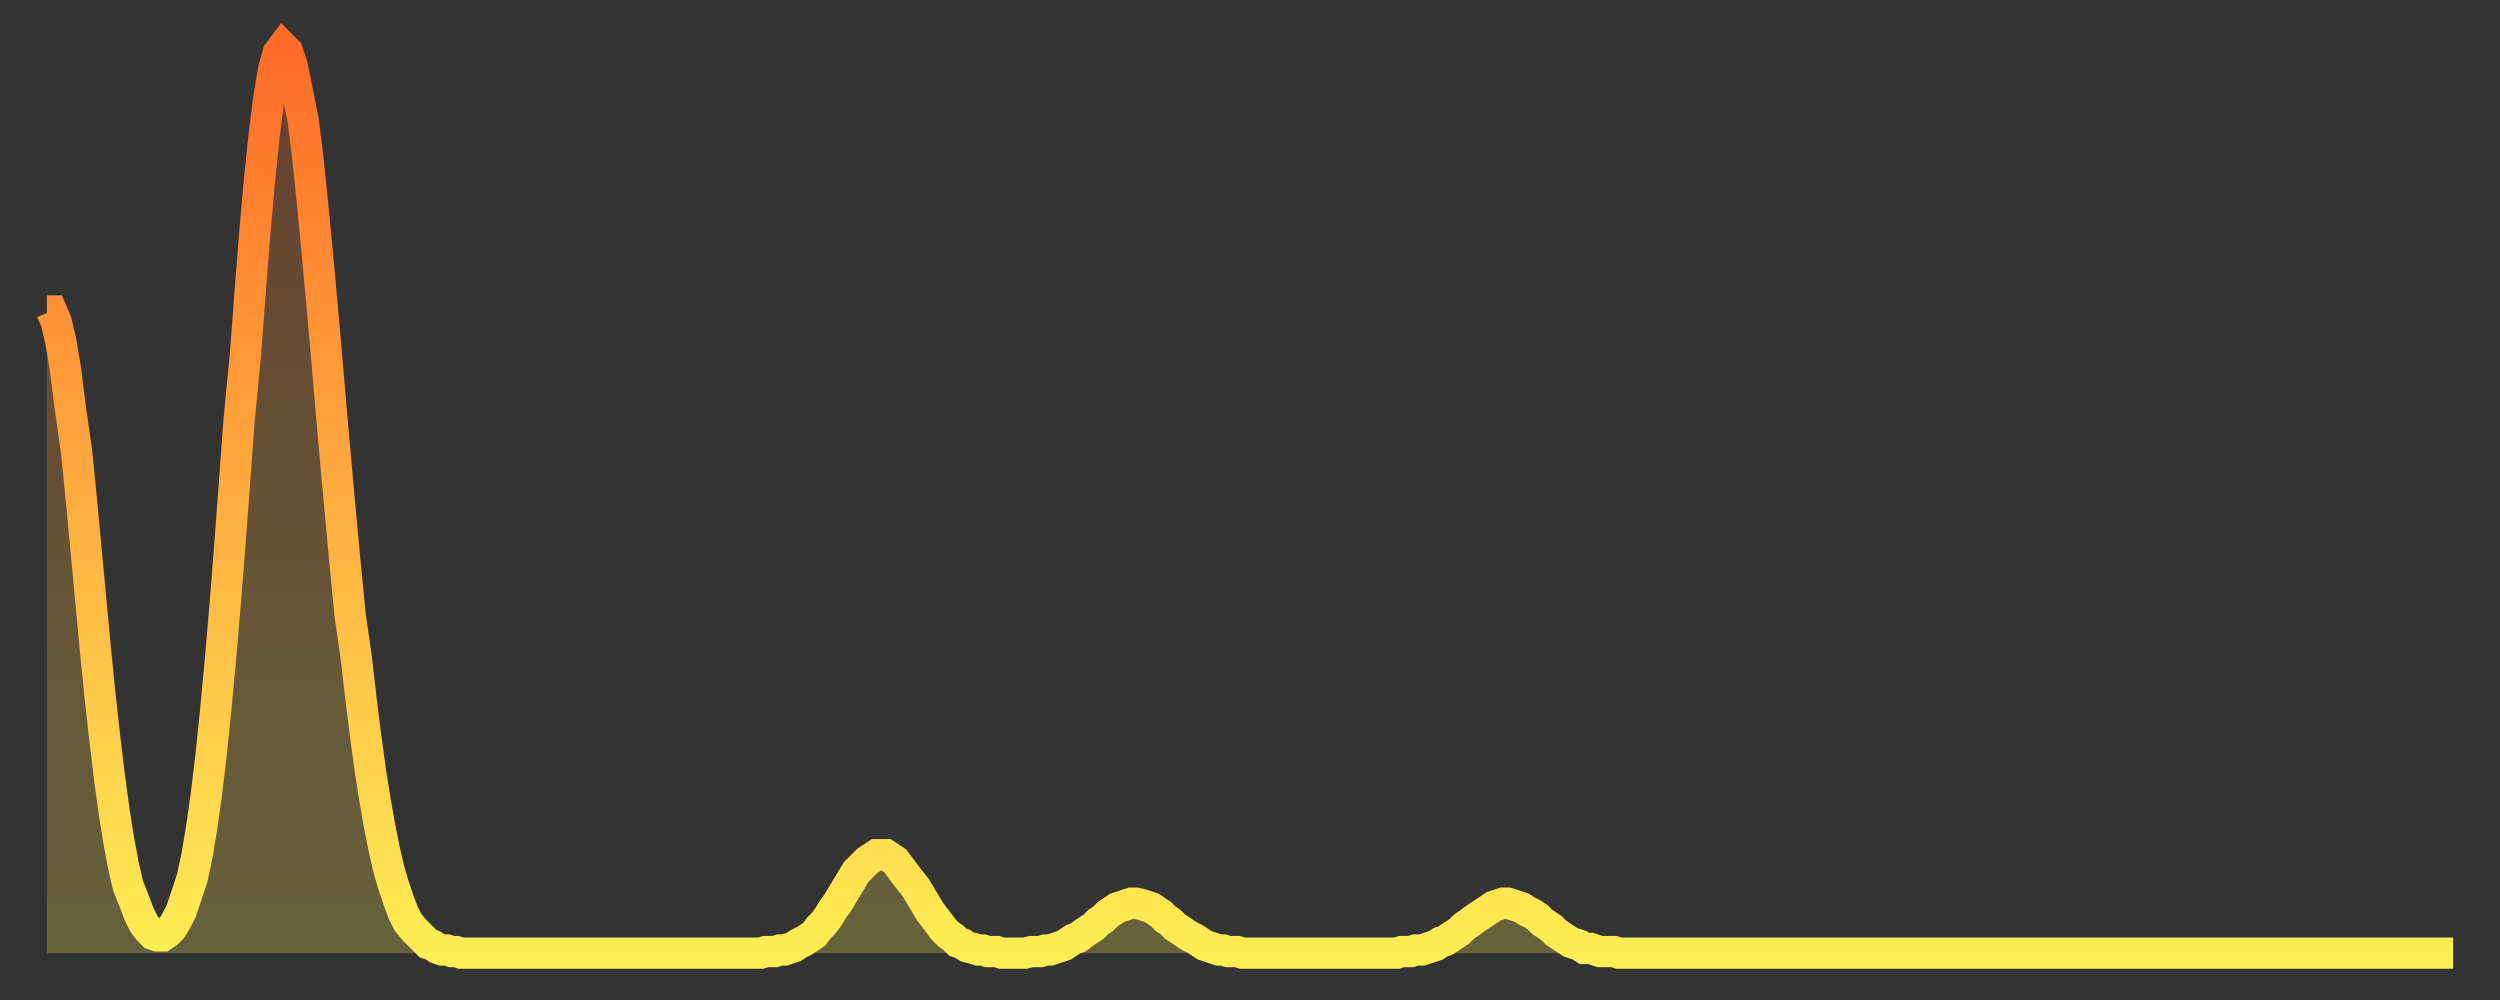
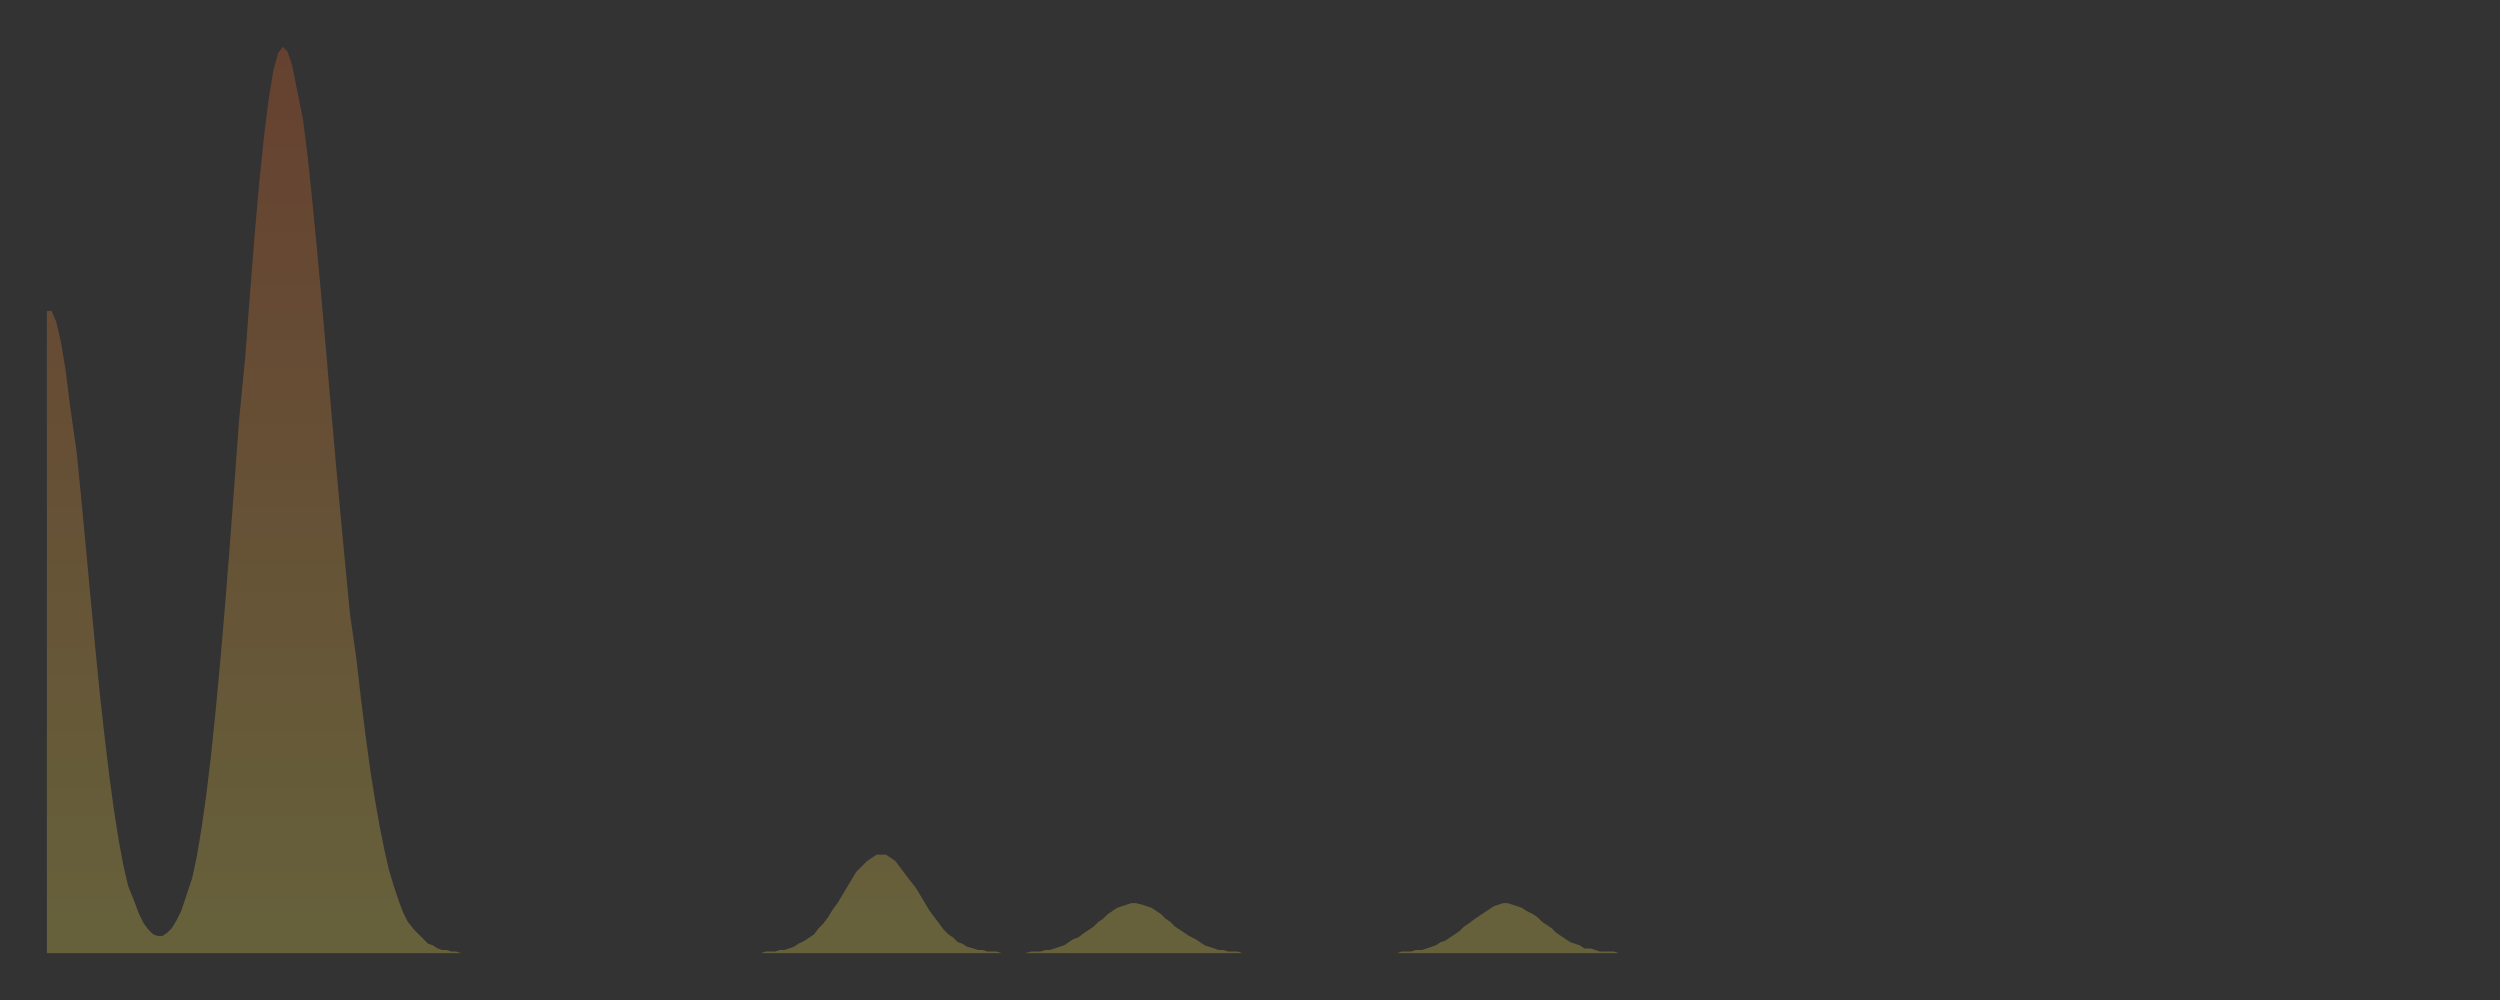
<svg xmlns="http://www.w3.org/2000/svg" baseProfile="full" height="64" version="1.1" width="160">
  <rect width="100%" height="100%" fill="#333333" stroke="none" />
  <defs>
    <linearGradient id="id190670" x1="0" x2="0" y1="0" y2="1">
      <stop offset="0%" stop-color="#ff6b29" />
      <stop offset="50%" stop-color="#ffad3f" />
      <stop offset="100%" stop-color="#ffee55" />
    </linearGradient>
  </defs>
  <g transform="translate(3,3)">
    <g>
-       <path d="M 0.0 16.9 L 0.3 16.9 0.6 17.6 0.9 18.9 1.2 20.7 1.5 23.1 1.9 25.9 2.2 28.9 2.5 32.1 2.8 35.3 3.1 38.5 3.4 41.5 3.7 44.2 4.0 46.7 4.3 48.9 4.6 50.8 4.9 52.4 5.2 53.7 5.6 54.7 5.9 55.5 6.2 56.1 6.5 56.5 6.8 56.8 7.1 56.9 7.4 56.9 7.7 56.7 8.0 56.4 8.3 55.9 8.6 55.3 8.9 54.4 9.3 53.2 9.6 51.8 9.9 50.0 10.2 47.9 10.5 45.4 10.8 42.5 11.1 39.3 11.4 35.8 11.7 32.0 12.0 28.0 12.3 23.9 12.7 19.8 13.0 15.8 13.3 12.0 13.6 8.6 13.9 5.7 14.2 3.3 14.5 1.5 14.8 0.4 15.1 0.0 15.4 0.3 15.7 1.2 16.0 2.7 16.4 4.7 16.7 7.1 17.0 10.0 17.3 13.1 17.6 16.4 17.9 19.8 18.2 23.3 18.5 26.7 18.8 30.0 19.1 33.2 19.4 36.3 19.8 39.1 20.1 41.7 20.4 44.1 20.7 46.3 21.0 48.2 21.3 49.9 21.6 51.4 21.9 52.7 22.2 53.7 22.5 54.6 22.8 55.4 23.1 56.0 23.5 56.5 23.8 56.8 24.1 57.1 24.4 57.4 24.7 57.5 25.0 57.7 25.3 57.8 25.6 57.8 25.9 57.9 26.2 57.9 26.5 58.0 26.8 58.0 27.2 58.0 27.5 58.0 27.8 58.0 28.1 58.0 28.4 58.0 28.7 58.0 29.0 58.0 29.3 58.0 29.6 58.0 29.9 58.0 30.2 58.0 30.6 58.0 30.9 58.0 31.2 58.0 31.5 58.0 31.8 58.0 32.1 58.0 32.4 58.0 32.7 58.0 33.0 58.0 33.3 58.0 33.6 58.0 33.9 58.0 34.3 58.0 34.6 58.0 34.9 58.0 35.2 58.0 35.5 58.0 35.8 58.0 36.1 58.0 36.4 58.0 36.7 58.0 37.0 58.0 37.3 58.0 37.7 58.0 38.0 58.0 38.3 58.0 38.6 58.0 38.9 58.0 39.2 58.0 39.5 58.0 39.8 58.0 40.1 58.0 40.4 58.0 40.7 58.0 41.0 58.0 41.4 58.0 41.7 58.0 42.0 58.0 42.3 58.0 42.6 58.0 42.9 58.0 43.2 58.0 43.5 58.0 43.8 58.0 44.1 58.0 44.4 58.0 44.7 58.0 45.1 58.0 45.4 58.0 45.7 58.0 46.0 57.9 46.3 57.9 46.6 57.9 46.9 57.8 47.2 57.8 47.5 57.7 47.8 57.6 48.1 57.4 48.5 57.2 48.8 57.0 49.1 56.8 49.4 56.4 49.7 56.1 50.0 55.7 50.3 55.2 50.6 54.8 50.9 54.3 51.2 53.8 51.5 53.3 51.8 52.8 52.2 52.4 52.5 52.1 52.8 51.9 53.1 51.7 53.4 51.7 53.7 51.7 54.0 51.9 54.3 52.1 54.6 52.5 54.9 52.9 55.2 53.3 55.6 53.8 55.9 54.3 56.2 54.8 56.5 55.3 56.8 55.7 57.1 56.1 57.4 56.5 57.7 56.8 58.0 57.0 58.3 57.3 58.6 57.4 58.9 57.6 59.3 57.7 59.6 57.8 59.9 57.8 60.2 57.9 60.5 57.9 60.8 57.9 61.1 58.0 61.4 58.0 61.7 58.0 62.0 58.0 62.3 58.0 62.6 58.0 63.0 57.9 63.3 57.9 63.6 57.9 63.9 57.8 64.2 57.8 64.5 57.7 64.8 57.6 65.1 57.5 65.4 57.3 65.7 57.1 66.0 57.0 66.4 56.7 66.7 56.5 67.0 56.3 67.3 56.0 67.6 55.8 67.9 55.5 68.2 55.3 68.5 55.1 68.8 55.0 69.1 54.9 69.4 54.8 69.7 54.8 70.1 54.9 70.4 55.0 70.7 55.1 71.0 55.3 71.3 55.5 71.6 55.8 71.9 56.0 72.2 56.3 72.5 56.5 72.8 56.7 73.1 56.9 73.5 57.1 73.8 57.3 74.1 57.5 74.4 57.6 74.7 57.7 75.0 57.8 75.3 57.8 75.6 57.9 75.9 57.9 76.2 57.9 76.5 58.0 76.8 58.0 77.2 58.0 77.5 58.0 77.8 58.0 78.1 58.0 78.4 58.0 78.7 58.0 79.0 58.0 79.3 58.0 79.6 58.0 79.9 58.0 80.2 58.0 80.5 58.0 80.9 58.0 81.2 58.0 81.5 58.0 81.8 58.0 82.1 58.0 82.4 58.0 82.7 58.0 83.0 58.0 83.3 58.0 83.6 58.0 83.9 58.0 84.3 58.0 84.6 58.0 84.9 58.0 85.2 58.0 85.5 58.0 85.8 58.0 86.1 58.0 86.4 58.0 86.7 57.9 87.0 57.9 87.3 57.9 87.6 57.8 88.0 57.8 88.3 57.7 88.6 57.6 88.9 57.5 89.2 57.3 89.5 57.2 89.8 57.0 90.1 56.8 90.4 56.6 90.7 56.3 91.0 56.1 91.4 55.8 91.7 55.6 92.0 55.4 92.3 55.2 92.6 55.0 92.9 54.9 93.2 54.8 93.5 54.8 93.8 54.9 94.1 55.0 94.4 55.1 94.7 55.3 95.1 55.5 95.4 55.7 95.7 56.0 96.0 56.2 96.3 56.4 96.6 56.7 96.9 56.9 97.2 57.1 97.5 57.3 97.8 57.4 98.1 57.5 98.4 57.7 98.8 57.7 99.1 57.8 99.4 57.9 99.7 57.9 100.0 57.9 100.3 57.9 100.6 58.0 100.9 58.0 101.2 58.0 101.5 58.0 101.8 58.0 102.2 58.0 102.5 58.0 102.8 58.0 103.1 58.0 103.4 58.0 103.7 58.0 104.0 58.0 104.3 58.0 104.6 58.0 104.9 58.0 105.2 58.0 105.5 58.0 105.9 58.0 106.2 58.0 106.5 58.0 106.8 58.0 107.1 58.0 107.4 58.0 107.7 58.0 108.0 58.0 108.3 58.0 108.6 58.0 108.9 58.0 109.3 58.0 109.6 58.0 109.9 58.0 110.2 58.0 110.5 58.0 110.8 58.0 111.1 58.0 111.4 58.0 111.7 58.0 112.0 58.0 112.3 58.0 112.6 58.0 113.0 58.0 113.3 58.0 113.6 58.0 113.9 58.0 114.2 58.0 114.5 58.0 114.8 58.0 115.1 58.0 115.4 58.0 115.7 58.0 116.0 58.0 116.3 58.0 116.7 58.0 117.0 58.0 117.3 58.0 117.6 58.0 117.9 58.0 118.2 58.0 118.5 58.0 118.8 58.0 119.1 58.0 119.4 58.0 119.7 58.0 120.1 58.0 120.4 58.0 120.7 58.0 121.0 58.0 121.3 58.0 121.6 58.0 121.9 58.0 122.2 58.0 122.5 58.0 122.8 58.0 123.1 58.0 123.4 58.0 123.8 58.0 124.1 58.0 124.4 58.0 124.7 58.0 125.0 58.0 125.3 58.0 125.6 58.0 125.9 58.0 126.2 58.0 126.5 58.0 126.8 58.0 127.2 58.0 127.5 58.0 127.8 58.0 128.1 58.0 128.4 58.0 128.7 58.0 129.0 58.0 129.3 58.0 129.6 58.0 129.9 58.0 130.2 58.0 130.5 58.0 130.9 58.0 131.2 58.0 131.5 58.0 131.8 58.0 132.1 58.0 132.4 58.0 132.7 58.0 133.0 58.0 133.3 58.0 133.6 58.0 133.9 58.0 134.2 58.0 134.6 58.0 134.9 58.0 135.2 58.0 135.5 58.0 135.8 58.0 136.1 58.0 136.4 58.0 136.7 58.0 137.0 58.0 137.3 58.0 137.6 58.0 138.0 58.0 138.3 58.0 138.6 58.0 138.9 58.0 139.2 58.0 139.5 58.0 139.8 58.0 140.1 58.0 140.4 58.0 140.7 58.0 141.0 58.0 141.3 58.0 141.7 58.0 142.0 58.0 142.3 58.0 142.6 58.0 142.9 58.0 143.2 58.0 143.5 58.0 143.8 58.0 144.1 58.0 144.4 58.0 144.7 58.0 145.1 58.0 145.4 58.0 145.7 58.0 146.0 58.0 146.3 58.0 146.6 58.0 146.9 58.0 147.2 58.0 147.5 58.0 147.8 58.0 148.1 58.0 148.4 58.0 148.8 58.0 149.1 58.0 149.4 58.0 149.7 58.0 150.0 58.0 150.3 58.0 150.6 58.0 150.9 58.0 151.2 58.0 151.5 58.0 151.8 58.0 152.1 58.0 152.5 58.0 152.8 58.0 153.1 58.0 153.4 58.0 153.7 58.0 154.0 58.0" fill="none" id="graph-curve" opacity="1" stroke="url(#id190670)" stroke-width="2" />
      <path d="M 0 58 L 0.0 16.9 0.3 16.9 0.6 17.6 0.9 18.9 1.2 20.7 1.5 23.1 1.9 25.9 2.2 28.9 2.5 32.1 2.8 35.3 3.1 38.5 3.4 41.5 3.7 44.2 4.0 46.7 4.3 48.9 4.6 50.8 4.9 52.4 5.2 53.7 5.6 54.7 5.9 55.5 6.2 56.1 6.5 56.5 6.8 56.8 7.1 56.9 7.4 56.9 7.7 56.7 8.0 56.4 8.3 55.9 8.6 55.3 8.9 54.4 9.3 53.2 9.6 51.8 9.9 50.0 10.2 47.9 10.5 45.4 10.8 42.5 11.1 39.3 11.4 35.8 11.7 32.0 12.0 28.0 12.3 23.9 12.7 19.8 13.0 15.8 13.3 12.0 13.6 8.6 13.9 5.7 14.2 3.3 14.5 1.5 14.8 0.4 15.1 0.0 15.4 0.3 15.7 1.2 16.0 2.7 16.4 4.7 16.7 7.1 17.0 10.0 17.3 13.1 17.6 16.4 17.9 19.8 18.2 23.3 18.5 26.7 18.8 30.0 19.1 33.2 19.4 36.3 19.8 39.1 20.1 41.7 20.4 44.1 20.7 46.3 21.0 48.2 21.3 49.9 21.6 51.4 21.9 52.7 22.2 53.7 22.5 54.6 22.8 55.4 23.1 56.0 23.5 56.5 23.8 56.8 24.1 57.1 24.4 57.4 24.7 57.5 25.0 57.7 25.3 57.8 25.6 57.8 25.9 57.9 26.2 57.9 26.5 58.0 26.8 58.0 27.2 58.0 27.5 58.0 27.8 58.0 28.1 58.0 28.4 58.0 28.7 58.0 29.0 58.0 29.3 58.0 29.6 58.0 29.9 58.0 30.2 58.0 30.6 58.0 30.9 58.0 31.2 58.0 31.5 58.0 31.8 58.0 32.1 58.0 32.4 58.0 32.7 58.0 33.0 58.0 33.3 58.0 33.6 58.0 33.9 58.0 34.3 58.0 34.6 58.0 34.9 58.0 35.2 58.0 35.5 58.0 35.8 58.0 36.1 58.0 36.4 58.0 36.7 58.0 37.0 58.0 37.3 58.0 37.7 58.0 38.0 58.0 38.3 58.0 38.6 58.0 38.9 58.0 39.2 58.0 39.5 58.0 39.8 58.0 40.1 58.0 40.4 58.0 40.7 58.0 41.0 58.0 41.4 58.0 41.7 58.0 42.0 58.0 42.3 58.0 42.6 58.0 42.9 58.0 43.2 58.0 43.5 58.0 43.8 58.0 44.1 58.0 44.4 58.0 44.7 58.0 45.1 58.0 45.4 58.0 45.7 58.0 46.0 57.9 46.3 57.9 46.6 57.9 46.9 57.8 47.2 57.8 47.5 57.7 47.8 57.6 48.1 57.4 48.5 57.2 48.8 57.0 49.1 56.8 49.4 56.4 49.7 56.1 50.0 55.7 50.3 55.2 50.6 54.8 50.9 54.3 51.2 53.8 51.5 53.3 51.8 52.8 52.2 52.4 52.5 52.1 52.8 51.9 53.1 51.7 53.4 51.7 53.7 51.7 54.0 51.9 54.3 52.1 54.6 52.5 54.9 52.9 55.2 53.3 55.6 53.8 55.9 54.3 56.2 54.8 56.5 55.3 56.8 55.7 57.1 56.1 57.4 56.5 57.7 56.8 58.0 57.0 58.3 57.3 58.6 57.4 58.9 57.6 59.3 57.7 59.6 57.8 59.9 57.8 60.2 57.9 60.5 57.9 60.8 57.9 61.1 58.0 61.4 58.0 61.7 58.0 62.0 58.0 62.3 58.0 62.6 58.0 63.0 57.9 63.3 57.9 63.6 57.9 63.9 57.8 64.2 57.8 64.5 57.7 64.8 57.6 65.1 57.5 65.4 57.3 65.7 57.1 66.0 57.0 66.4 56.7 66.7 56.5 67.0 56.3 67.3 56.0 67.6 55.8 67.9 55.5 68.2 55.3 68.5 55.1 68.8 55.0 69.1 54.9 69.4 54.8 69.7 54.8 70.1 54.9 70.4 55.0 70.7 55.1 71.0 55.3 71.3 55.5 71.6 55.8 71.9 56.0 72.2 56.3 72.5 56.5 72.8 56.7 73.1 56.9 73.5 57.1 73.8 57.3 74.1 57.5 74.4 57.6 74.7 57.7 75.0 57.8 75.3 57.8 75.6 57.9 75.9 57.9 76.2 57.9 76.5 58.0 76.8 58.0 77.2 58.0 77.5 58.0 77.8 58.0 78.1 58.0 78.4 58.0 78.7 58.0 79.0 58.0 79.3 58.0 79.6 58.0 79.9 58.0 80.2 58.0 80.5 58.0 80.9 58.0 81.2 58.0 81.5 58.0 81.8 58.0 82.1 58.0 82.4 58.0 82.7 58.0 83.0 58.0 83.3 58.0 83.6 58.0 83.9 58.0 84.3 58.0 84.6 58.0 84.9 58.0 85.2 58.0 85.5 58.0 85.8 58.0 86.1 58.0 86.4 58.0 86.7 57.9 87.0 57.9 87.3 57.9 87.6 57.8 88.0 57.8 88.3 57.7 88.6 57.6 88.9 57.5 89.2 57.3 89.5 57.2 89.8 57.0 90.1 56.8 90.4 56.6 90.7 56.3 91.0 56.1 91.4 55.8 91.7 55.6 92.0 55.4 92.3 55.2 92.6 55.0 92.9 54.9 93.2 54.8 93.5 54.8 93.8 54.9 94.1 55.0 94.4 55.1 94.7 55.3 95.1 55.5 95.4 55.7 95.7 56.0 96.0 56.2 96.3 56.4 96.6 56.7 96.9 56.9 97.2 57.1 97.5 57.3 97.8 57.4 98.1 57.5 98.4 57.7 98.8 57.7 99.1 57.8 99.4 57.9 99.7 57.9 100.0 57.9 100.3 57.9 100.6 58.0 100.9 58.0 101.2 58.0 101.5 58.0 101.8 58.0 102.2 58.0 102.5 58.0 102.8 58.0 103.1 58.0 103.4 58.0 103.7 58.0 104.0 58.0 104.3 58.0 104.6 58.0 104.9 58.0 105.2 58.0 105.5 58.0 105.9 58.0 106.2 58.0 106.5 58.0 106.8 58.0 107.1 58.0 107.4 58.0 107.7 58.0 108.0 58.0 108.3 58.0 108.6 58.0 108.9 58.0 109.3 58.0 109.6 58.0 109.9 58.0 110.2 58.0 110.5 58.0 110.8 58.0 111.1 58.0 111.4 58.0 111.7 58.0 112.0 58.0 112.3 58.0 112.6 58.0 113.0 58.0 113.3 58.0 113.6 58.0 113.9 58.0 114.2 58.0 114.5 58.0 114.8 58.0 115.1 58.0 115.4 58.0 115.7 58.0 116.0 58.0 116.3 58.0 116.7 58.0 117.0 58.0 117.3 58.0 117.6 58.0 117.9 58.0 118.2 58.0 118.5 58.0 118.8 58.0 119.1 58.0 119.4 58.0 119.7 58.0 120.1 58.0 120.4 58.0 120.7 58.0 121.0 58.0 121.3 58.0 121.6 58.0 121.9 58.0 122.2 58.0 122.5 58.0 122.8 58.0 123.1 58.0 123.4 58.0 123.8 58.0 124.1 58.0 124.4 58.0 124.7 58.0 125.0 58.0 125.3 58.0 125.6 58.0 125.9 58.0 126.2 58.0 126.5 58.0 126.8 58.0 127.2 58.0 127.5 58.0 127.8 58.0 128.1 58.0 128.4 58.0 128.7 58.0 129.0 58.0 129.3 58.0 129.6 58.0 129.9 58.0 130.2 58.0 130.5 58.0 130.9 58.0 131.2 58.0 131.5 58.0 131.8 58.0 132.1 58.0 132.4 58.0 132.7 58.0 133.0 58.0 133.3 58.0 133.6 58.0 133.9 58.0 134.2 58.0 134.6 58.0 134.9 58.0 135.2 58.0 135.5 58.0 135.8 58.0 136.1 58.0 136.4 58.0 136.7 58.0 137.0 58.0 137.3 58.0 137.6 58.0 138.0 58.0 138.3 58.0 138.6 58.0 138.9 58.0 139.2 58.0 139.5 58.0 139.8 58.0 140.1 58.0 140.4 58.0 140.7 58.0 141.0 58.0 141.3 58.0 141.7 58.0 142.0 58.0 142.3 58.0 142.6 58.0 142.9 58.0 143.2 58.0 143.5 58.0 143.8 58.0 144.1 58.0 144.4 58.0 144.7 58.0 145.1 58.0 145.4 58.0 145.7 58.0 146.0 58.0 146.3 58.0 146.6 58.0 146.9 58.0 147.2 58.0 147.5 58.0 147.8 58.0 148.1 58.0 148.4 58.0 148.8 58.0 149.1 58.0 149.4 58.0 149.7 58.0 150.0 58.0 150.3 58.0 150.6 58.0 150.9 58.0 151.2 58.0 151.5 58.0 151.8 58.0 152.1 58.0 152.5 58.0 152.8 58.0 153.1 58.0 153.4 58.0 153.7 58.0 154.0 58.0 154 58" fill="url(#id190670)" fill-opacity=".25" id="graph-shadow" />
    </g>
  </g>
</svg>